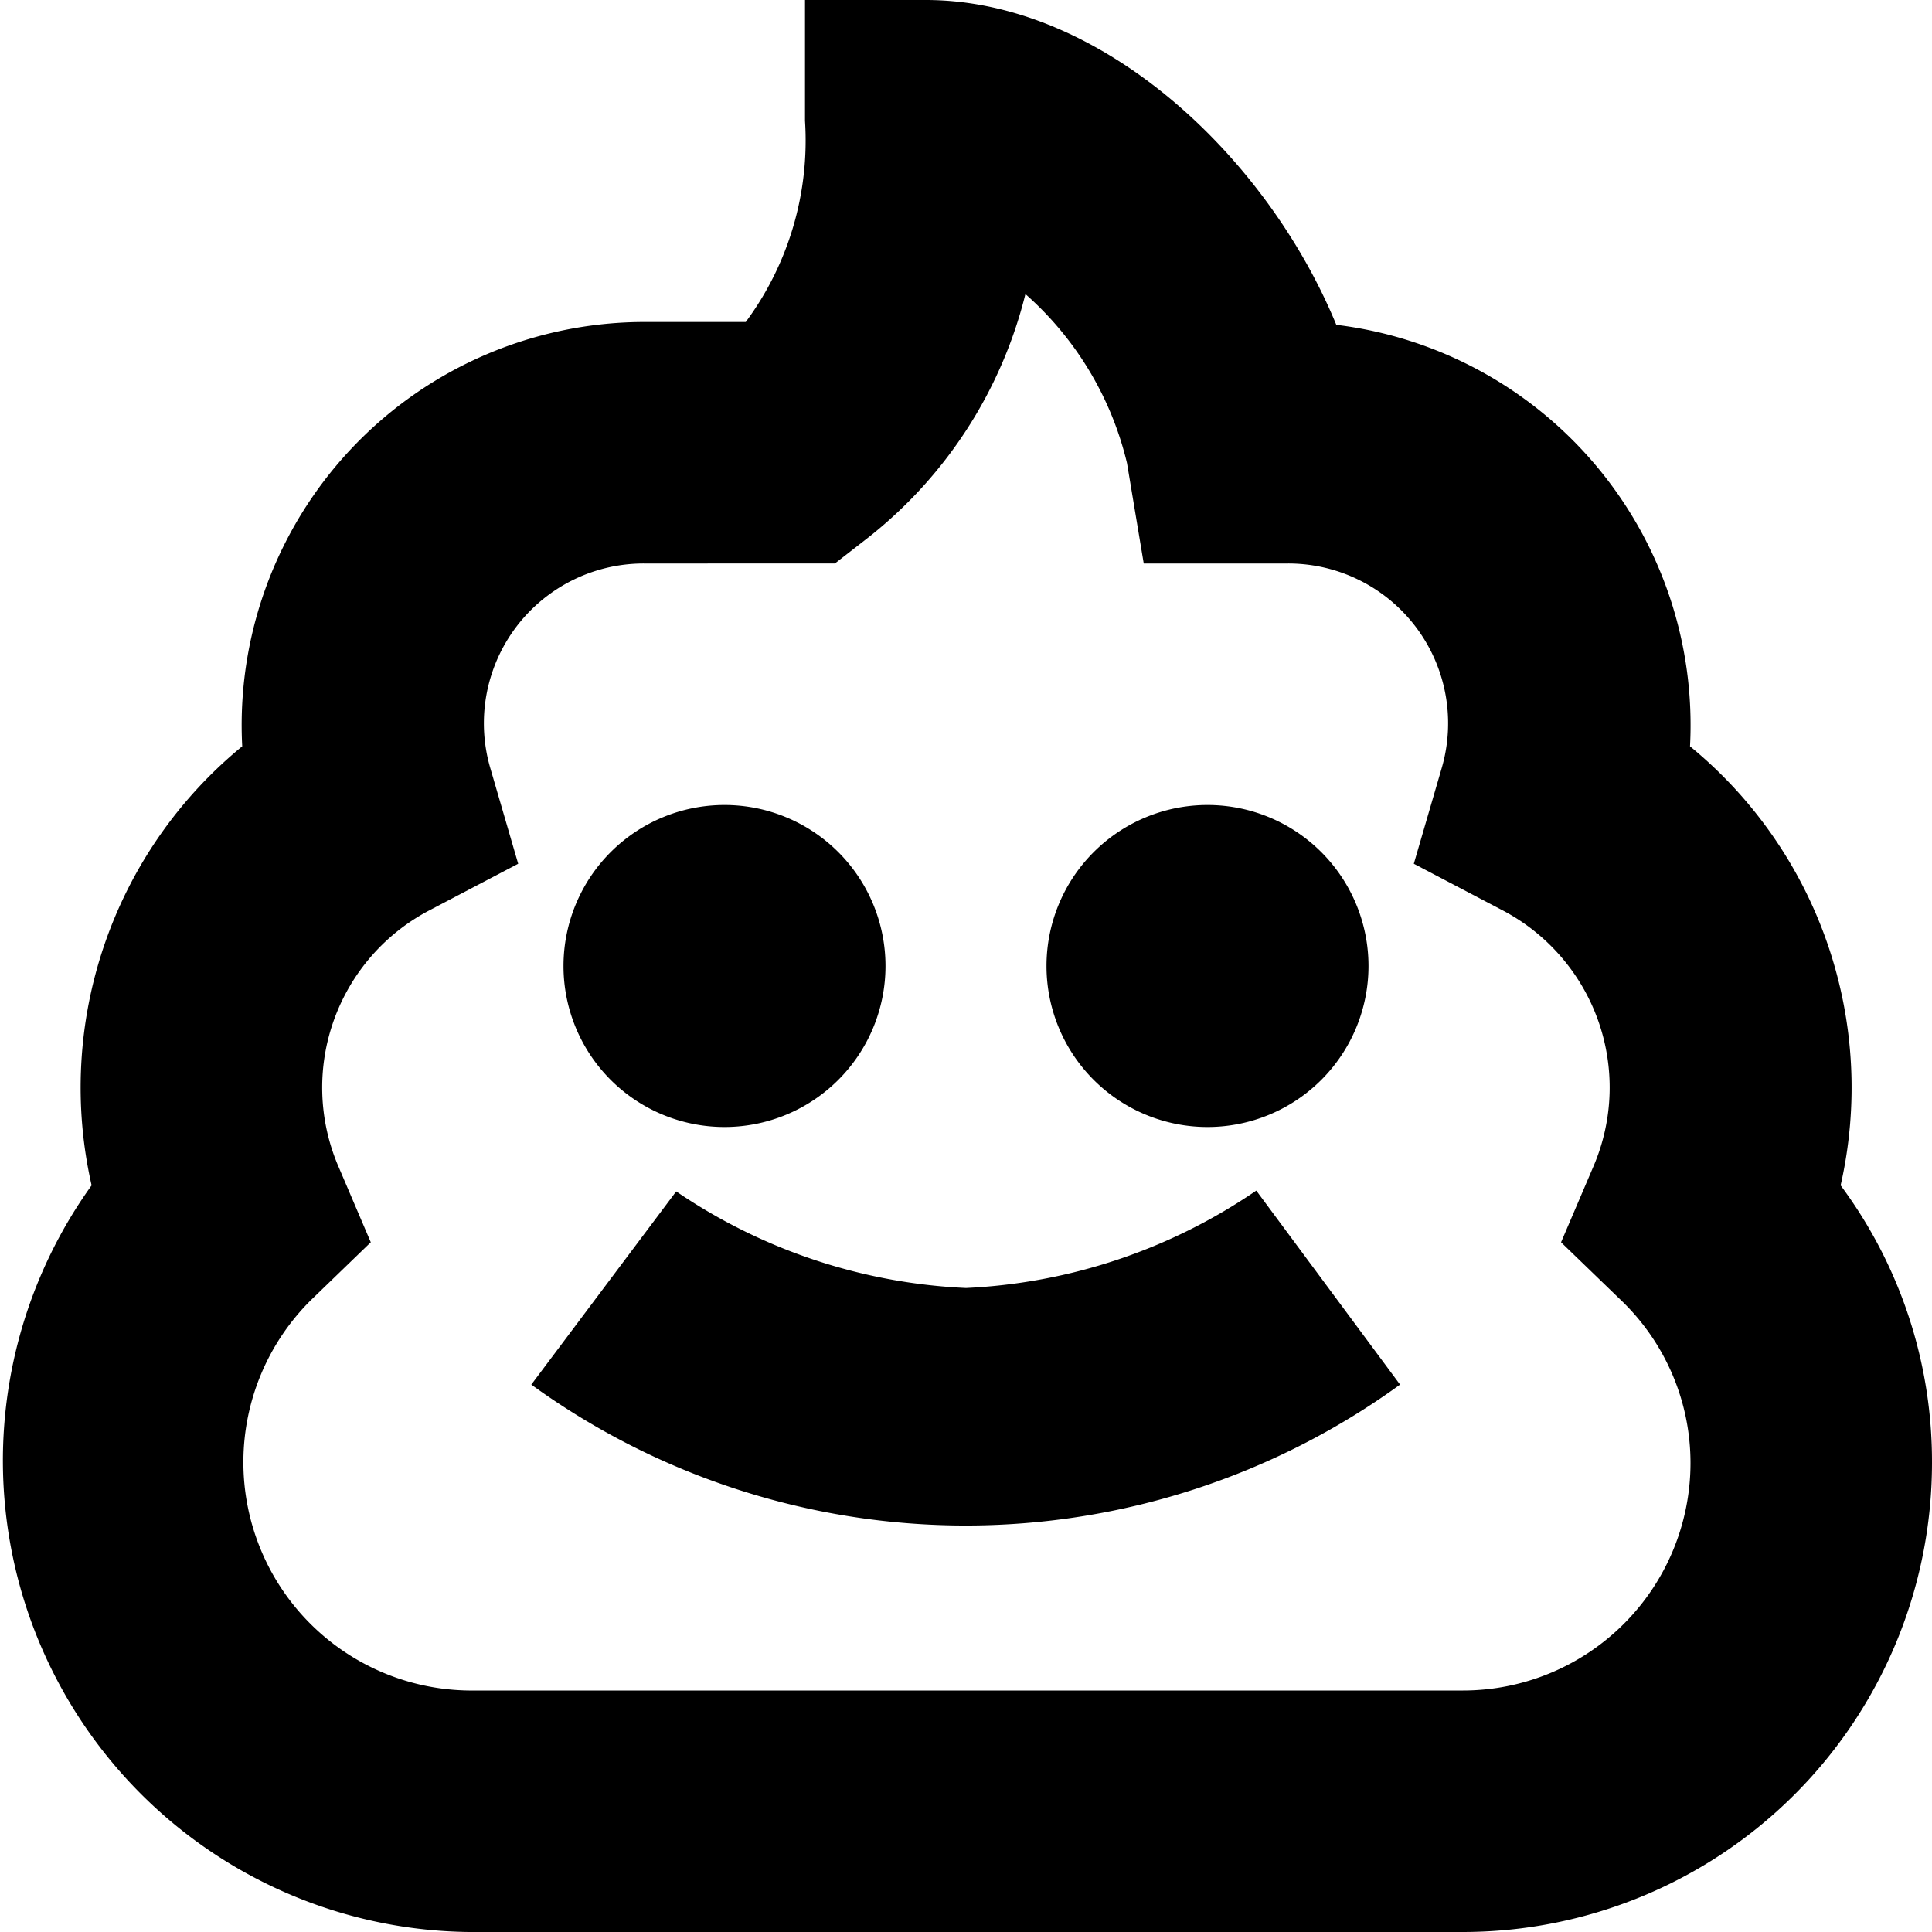
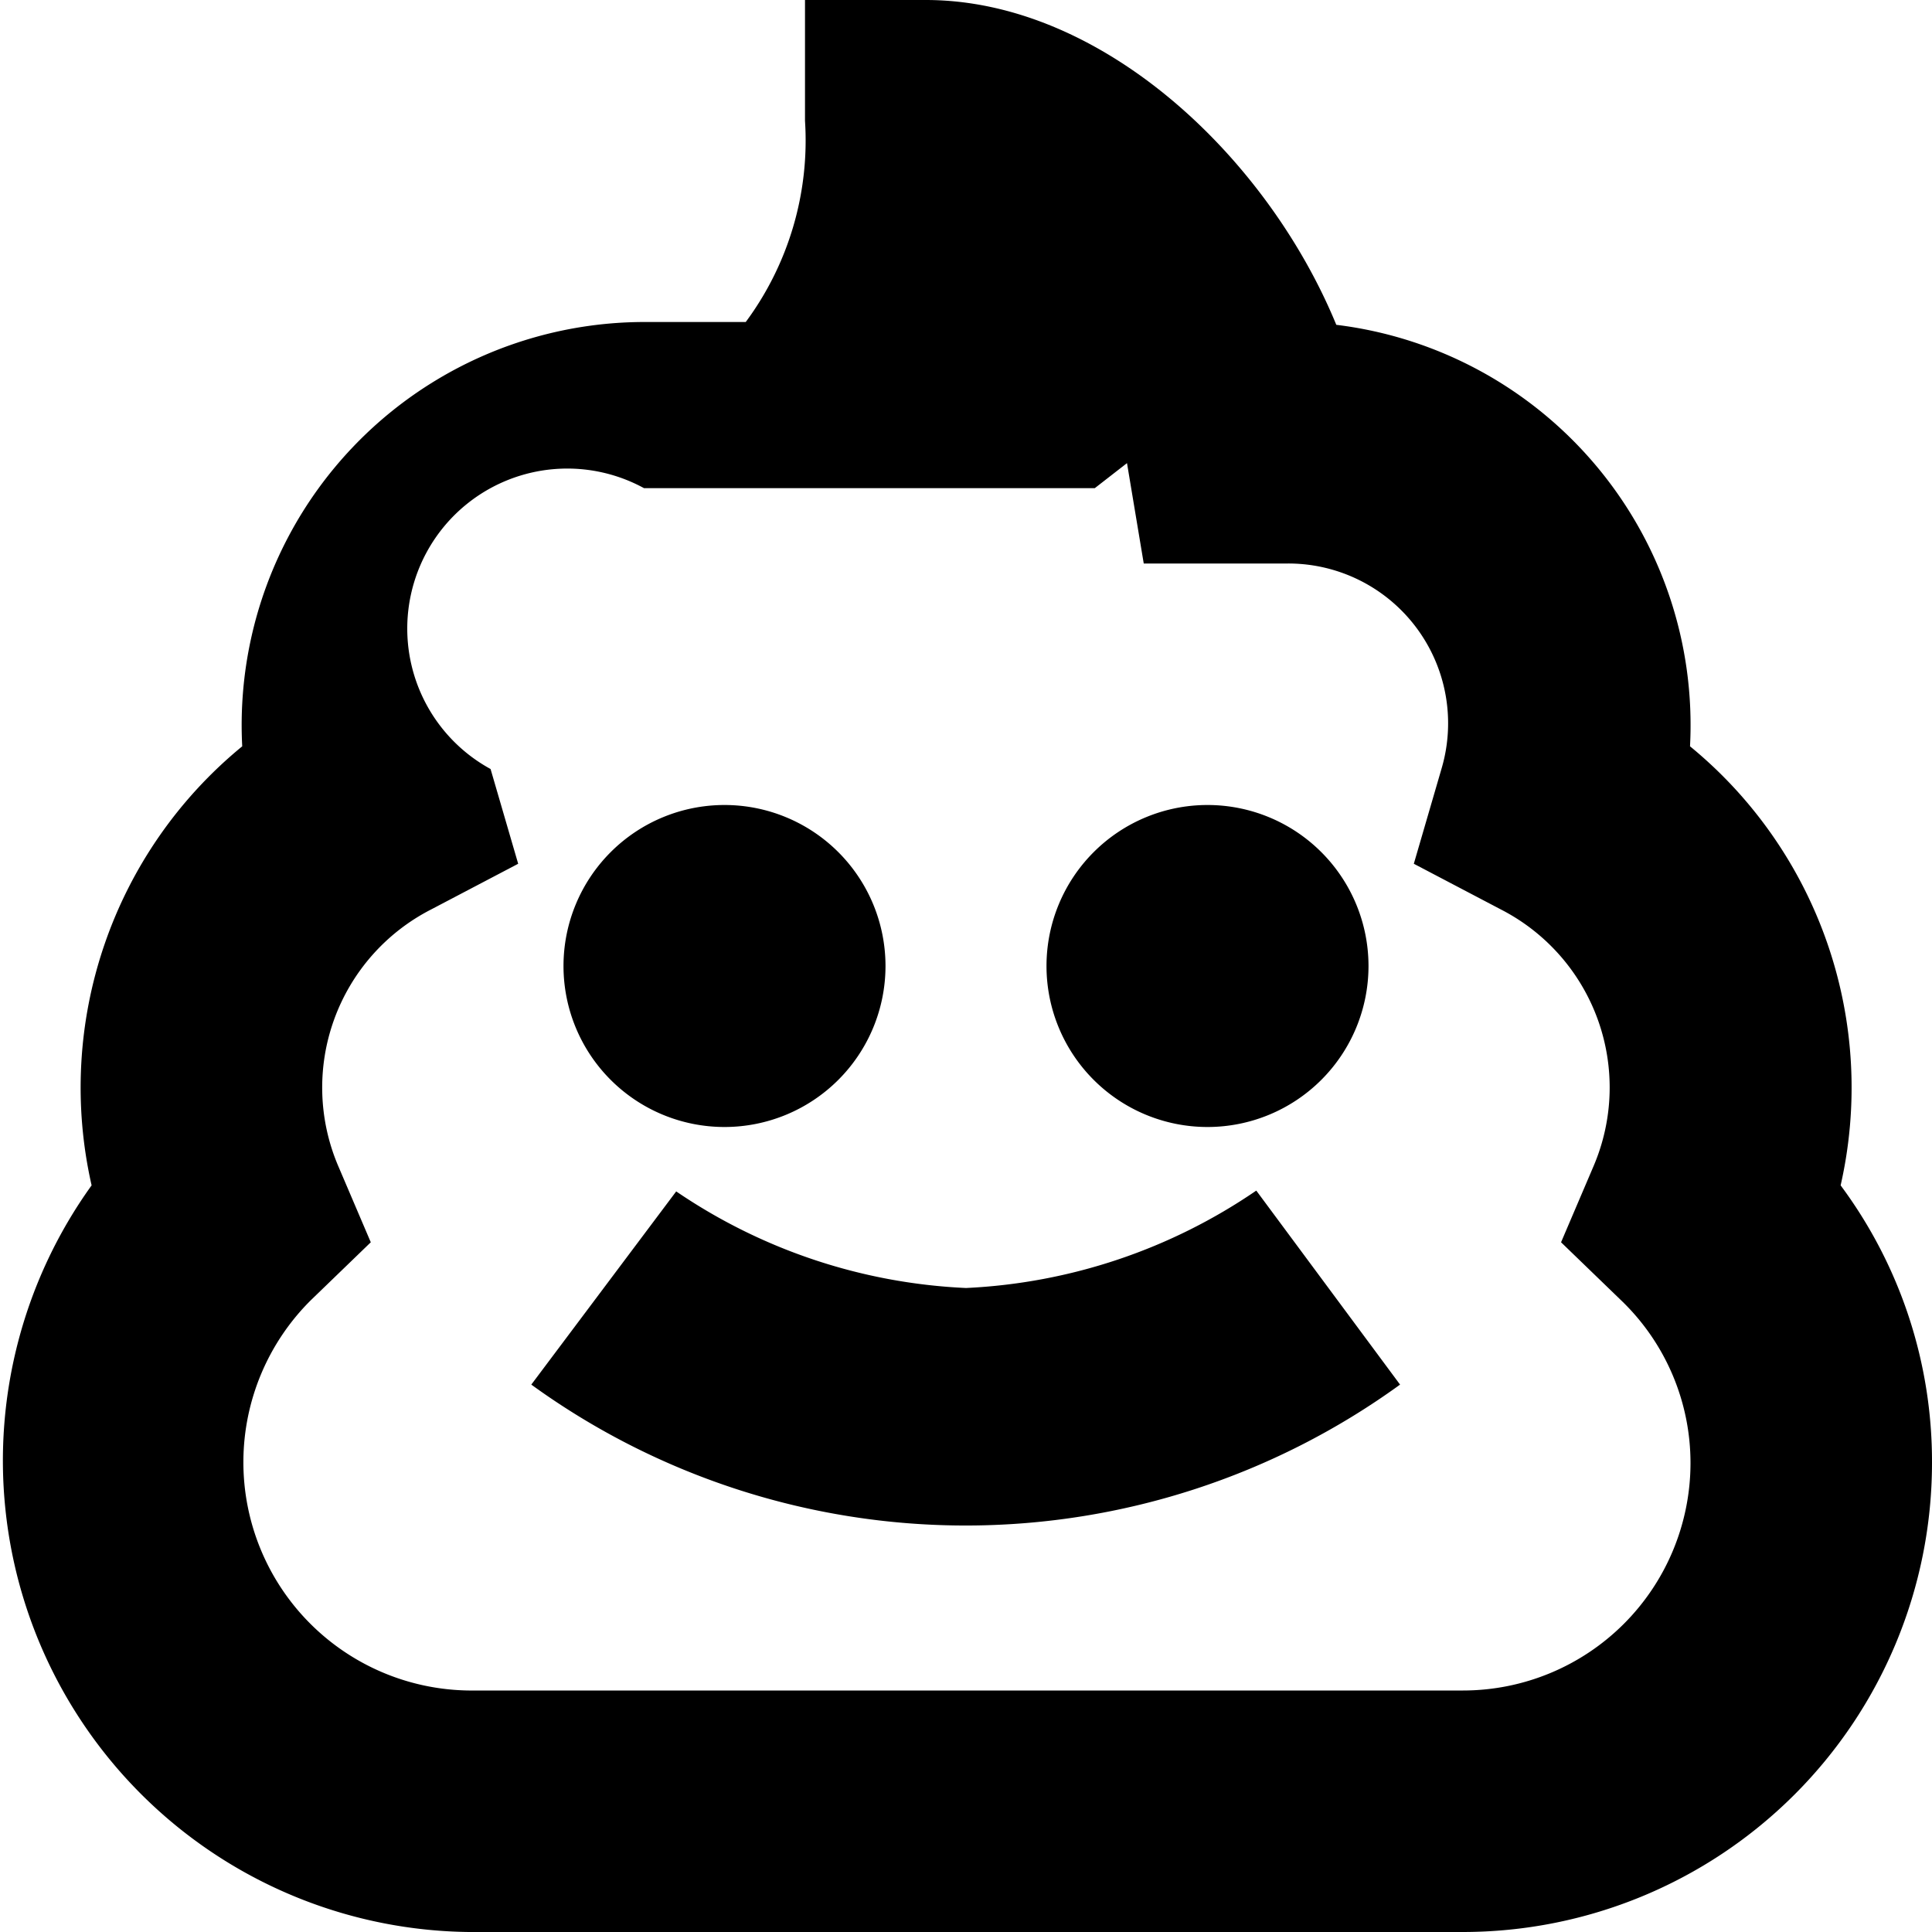
<svg xmlns="http://www.w3.org/2000/svg" id="Layer_1" data-name="Layer 1" viewBox="0 0 24 24" width="512" height="512">
-   <path d="M7,12a2,2,0,0,1,4,0A2,2,0,0,1,7,12Zm8,2a2,2,0,0,0,0-4A2,2,0,0,0,15,14Zm-3,2a6.946,6.946,0,0,1-3.6-1.2L6.6,17.2a9.192,9.192,0,0,0,10.792,0l-1.786-2.41A6.952,6.952,0,0,1,12,16Zm12,2.177A5.83,5.83,0,0,1,18.176,24H5.824a5.856,5.856,0,0,1-4.686-9.275A5.48,5.48,0,0,1,3.009,9.271,5.007,5.007,0,0,1,8,4H9.264A3.79,3.79,0,0,0,10,1.5V0h1.5c2.185,0,4.24,1.946,5.1,4.035a5.009,5.009,0,0,1,4.394,5.236,5.481,5.481,0,0,1,1.871,5.454A5.75,5.75,0,0,1,24,18.177Zm-3,0a2.8,2.8,0,0,0-.865-2.027l-.743-.718.406-.951A2.485,2.485,0,0,0,18.649,11.3l-1.086-.57.343-1.177A1.985,1.985,0,0,0,16,7H14.208L14,5.753a4.052,4.052,0,0,0-1.262-2.1,5.549,5.549,0,0,1-1.967,3.036l-.4.311H8A1.985,1.985,0,0,0,6.094,9.553l.343,1.177-1.086.57A2.485,2.485,0,0,0,4.2,14.481l.406.951-.743.718A2.836,2.836,0,0,0,5.824,21H18.176A2.827,2.827,0,0,0,21,18.177Z" />
+   <path d="M7,12a2,2,0,0,1,4,0A2,2,0,0,1,7,12Zm8,2a2,2,0,0,0,0-4A2,2,0,0,0,15,14Zm-3,2a6.946,6.946,0,0,1-3.6-1.2L6.6,17.2a9.192,9.192,0,0,0,10.792,0l-1.786-2.41A6.952,6.952,0,0,1,12,16Zm12,2.177A5.83,5.83,0,0,1,18.176,24H5.824a5.856,5.856,0,0,1-4.686-9.275A5.48,5.48,0,0,1,3.009,9.271,5.007,5.007,0,0,1,8,4H9.264A3.79,3.79,0,0,0,10,1.5V0h1.5c2.185,0,4.24,1.946,5.1,4.035a5.009,5.009,0,0,1,4.394,5.236,5.481,5.481,0,0,1,1.871,5.454A5.75,5.75,0,0,1,24,18.177Zm-3,0a2.8,2.8,0,0,0-.865-2.027l-.743-.718.406-.951A2.485,2.485,0,0,0,18.649,11.3l-1.086-.57.343-1.177A1.985,1.985,0,0,0,16,7H14.208L14,5.753l-.4.311H8A1.985,1.985,0,0,0,6.094,9.553l.343,1.177-1.086.57A2.485,2.485,0,0,0,4.2,14.481l.406.951-.743.718A2.836,2.836,0,0,0,5.824,21H18.176A2.827,2.827,0,0,0,21,18.177Z" />
</svg>